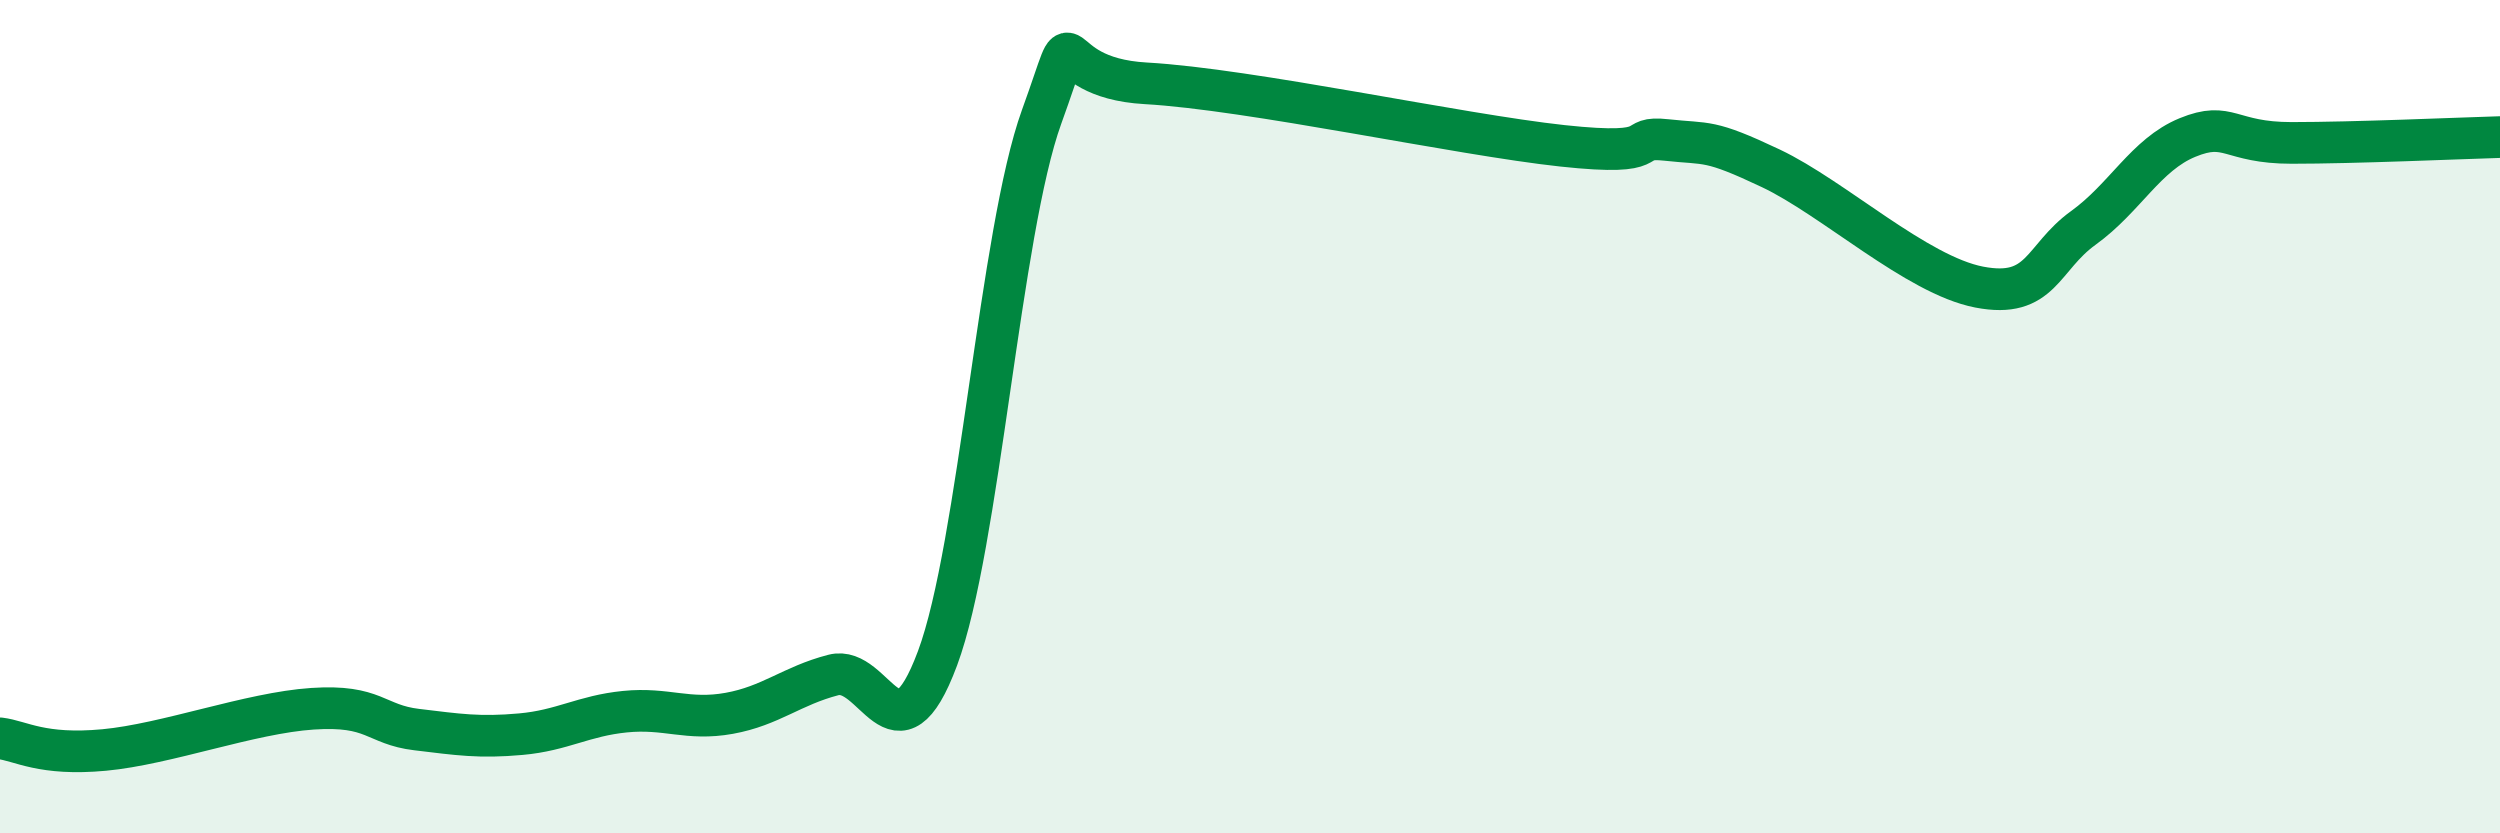
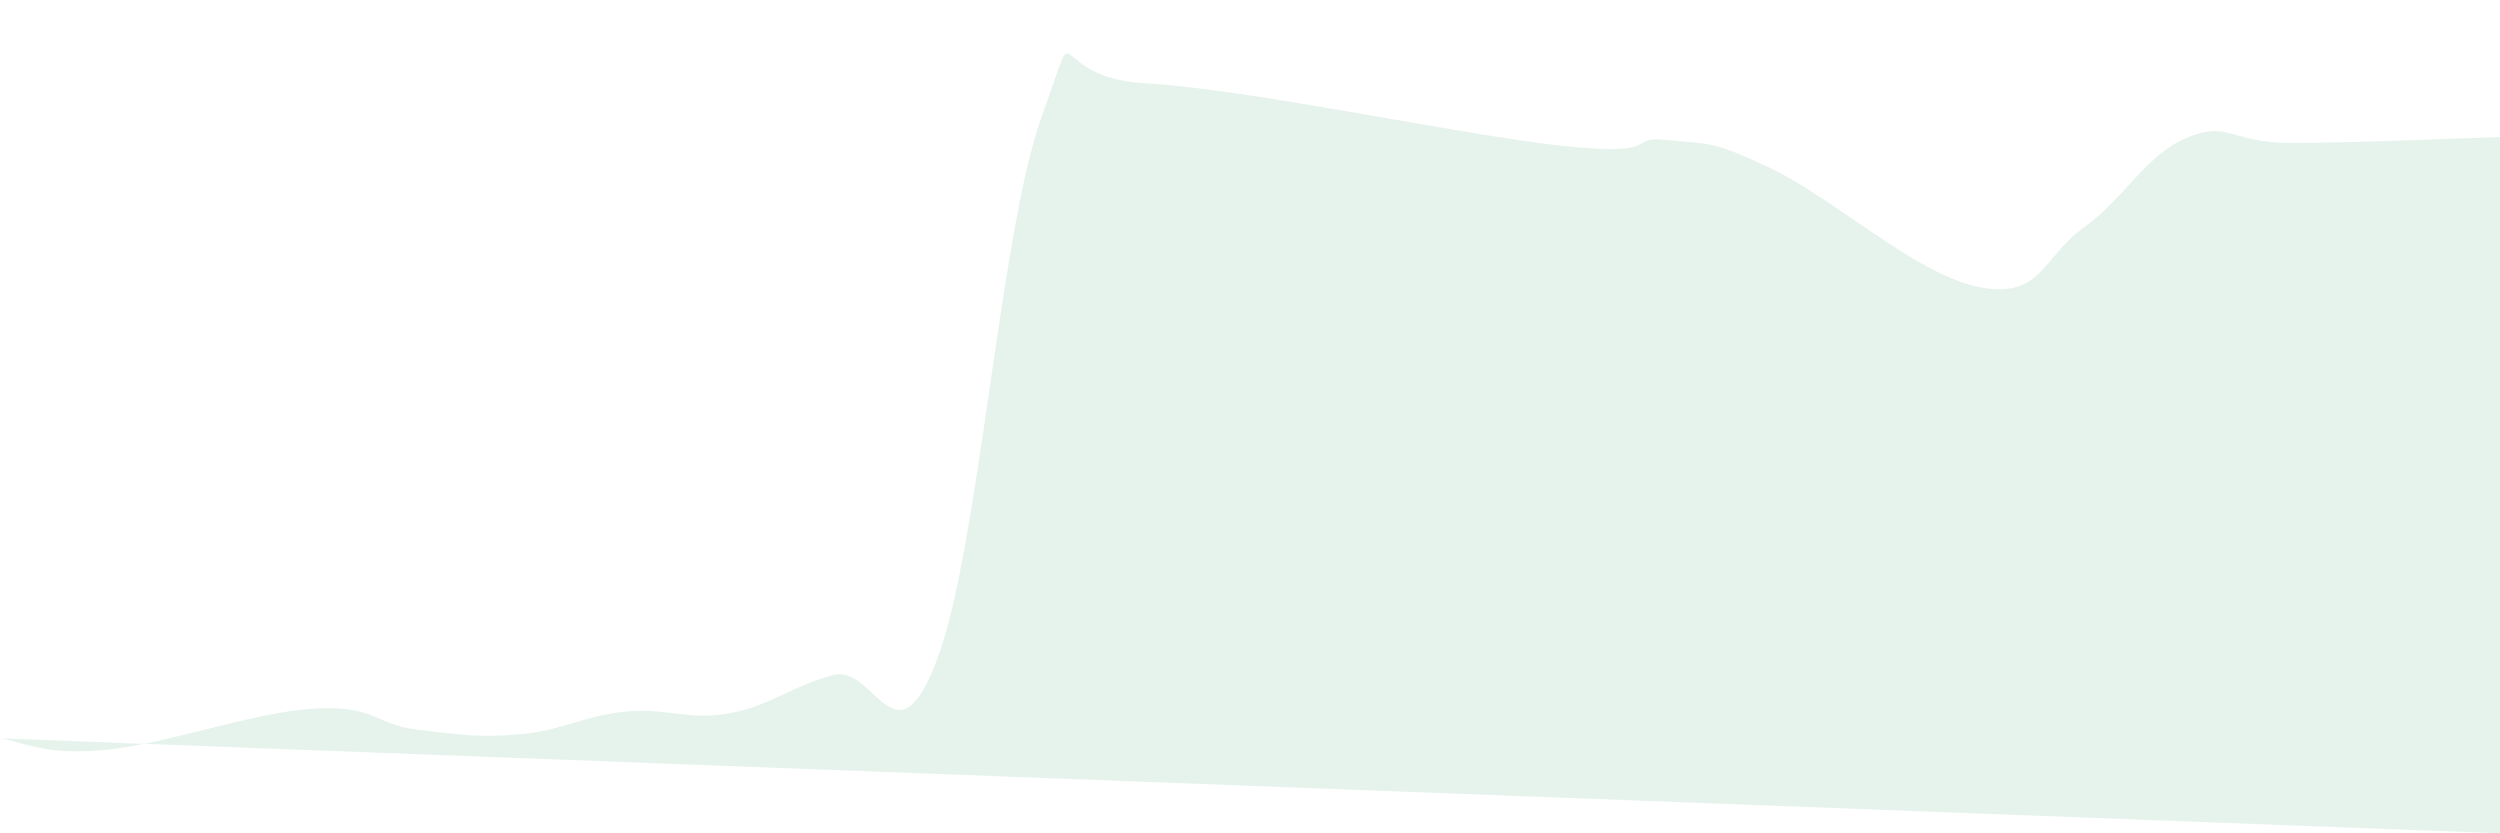
<svg xmlns="http://www.w3.org/2000/svg" width="60" height="20" viewBox="0 0 60 20">
-   <path d="M 0,17.72 C 0.5,17.78 1,18.14 2.5,18 C 4,17.86 6,17.11 7.5,17.01 C 9,16.91 9,17.39 10,17.51 C 11,17.63 11.5,17.71 12.5,17.62 C 13.5,17.53 14,17.18 15,17.08 C 16,16.98 16.5,17.3 17.5,17.12 C 18.5,16.94 19,16.46 20,16.2 C 21,15.94 21.5,18.48 22.5,15.8 C 23.5,13.12 24,5.56 25,2.8 C 26,0.04 25,1.86 27.5,2 C 30,2.14 35,3.23 37.5,3.5 C 40,3.77 39,3.25 40,3.36 C 41,3.47 41,3.33 42.5,4.04 C 44,4.75 46,6.6 47.5,6.89 C 49,7.18 49,6.19 50,5.47 C 51,4.75 51.5,3.71 52.5,3.3 C 53.5,2.89 53.5,3.43 55,3.43 C 56.5,3.43 59,3.32 60,3.29L60 20L0 20Z" fill="#008740" opacity="0.1" stroke-linecap="round" stroke-linejoin="round" />
-   <path d="M 0,17.72 C 0.5,17.78 1,18.14 2.5,18 C 4,17.86 6,17.11 7.5,17.01 C 9,16.91 9,17.39 10,17.51 C 11,17.63 11.5,17.71 12.5,17.62 C 13.5,17.53 14,17.18 15,17.08 C 16,16.98 16.5,17.3 17.5,17.12 C 18.5,16.94 19,16.46 20,16.2 C 21,15.94 21.5,18.48 22.5,15.8 C 23.5,13.12 24,5.56 25,2.8 C 26,0.04 25,1.86 27.5,2 C 30,2.14 35,3.23 37.5,3.5 C 40,3.77 39,3.25 40,3.36 C 41,3.47 41,3.33 42.5,4.04 C 44,4.75 46,6.6 47.5,6.89 C 49,7.18 49,6.19 50,5.47 C 51,4.75 51.5,3.71 52.5,3.3 C 53.5,2.89 53.5,3.43 55,3.43 C 56.5,3.43 59,3.32 60,3.29" stroke="#008740" stroke-width="1" fill="none" stroke-linecap="round" stroke-linejoin="round" />
+   <path d="M 0,17.72 C 0.5,17.78 1,18.14 2.5,18 C 4,17.86 6,17.11 7.5,17.01 C 9,16.91 9,17.39 10,17.51 C 11,17.63 11.5,17.71 12.5,17.62 C 13.5,17.53 14,17.18 15,17.08 C 16,16.98 16.5,17.3 17.5,17.12 C 18.5,16.94 19,16.46 20,16.2 C 21,15.94 21.5,18.48 22.5,15.8 C 23.5,13.12 24,5.56 25,2.8 C 26,0.04 25,1.86 27.5,2 C 30,2.14 35,3.23 37.5,3.5 C 40,3.77 39,3.25 40,3.36 C 41,3.47 41,3.33 42.5,4.04 C 44,4.75 46,6.6 47.5,6.89 C 49,7.18 49,6.19 50,5.47 C 51,4.75 51.5,3.71 52.5,3.3 C 53.5,2.89 53.5,3.43 55,3.43 C 56.5,3.43 59,3.32 60,3.29L60 20Z" fill="#008740" opacity="0.1" stroke-linecap="round" stroke-linejoin="round" />
</svg>